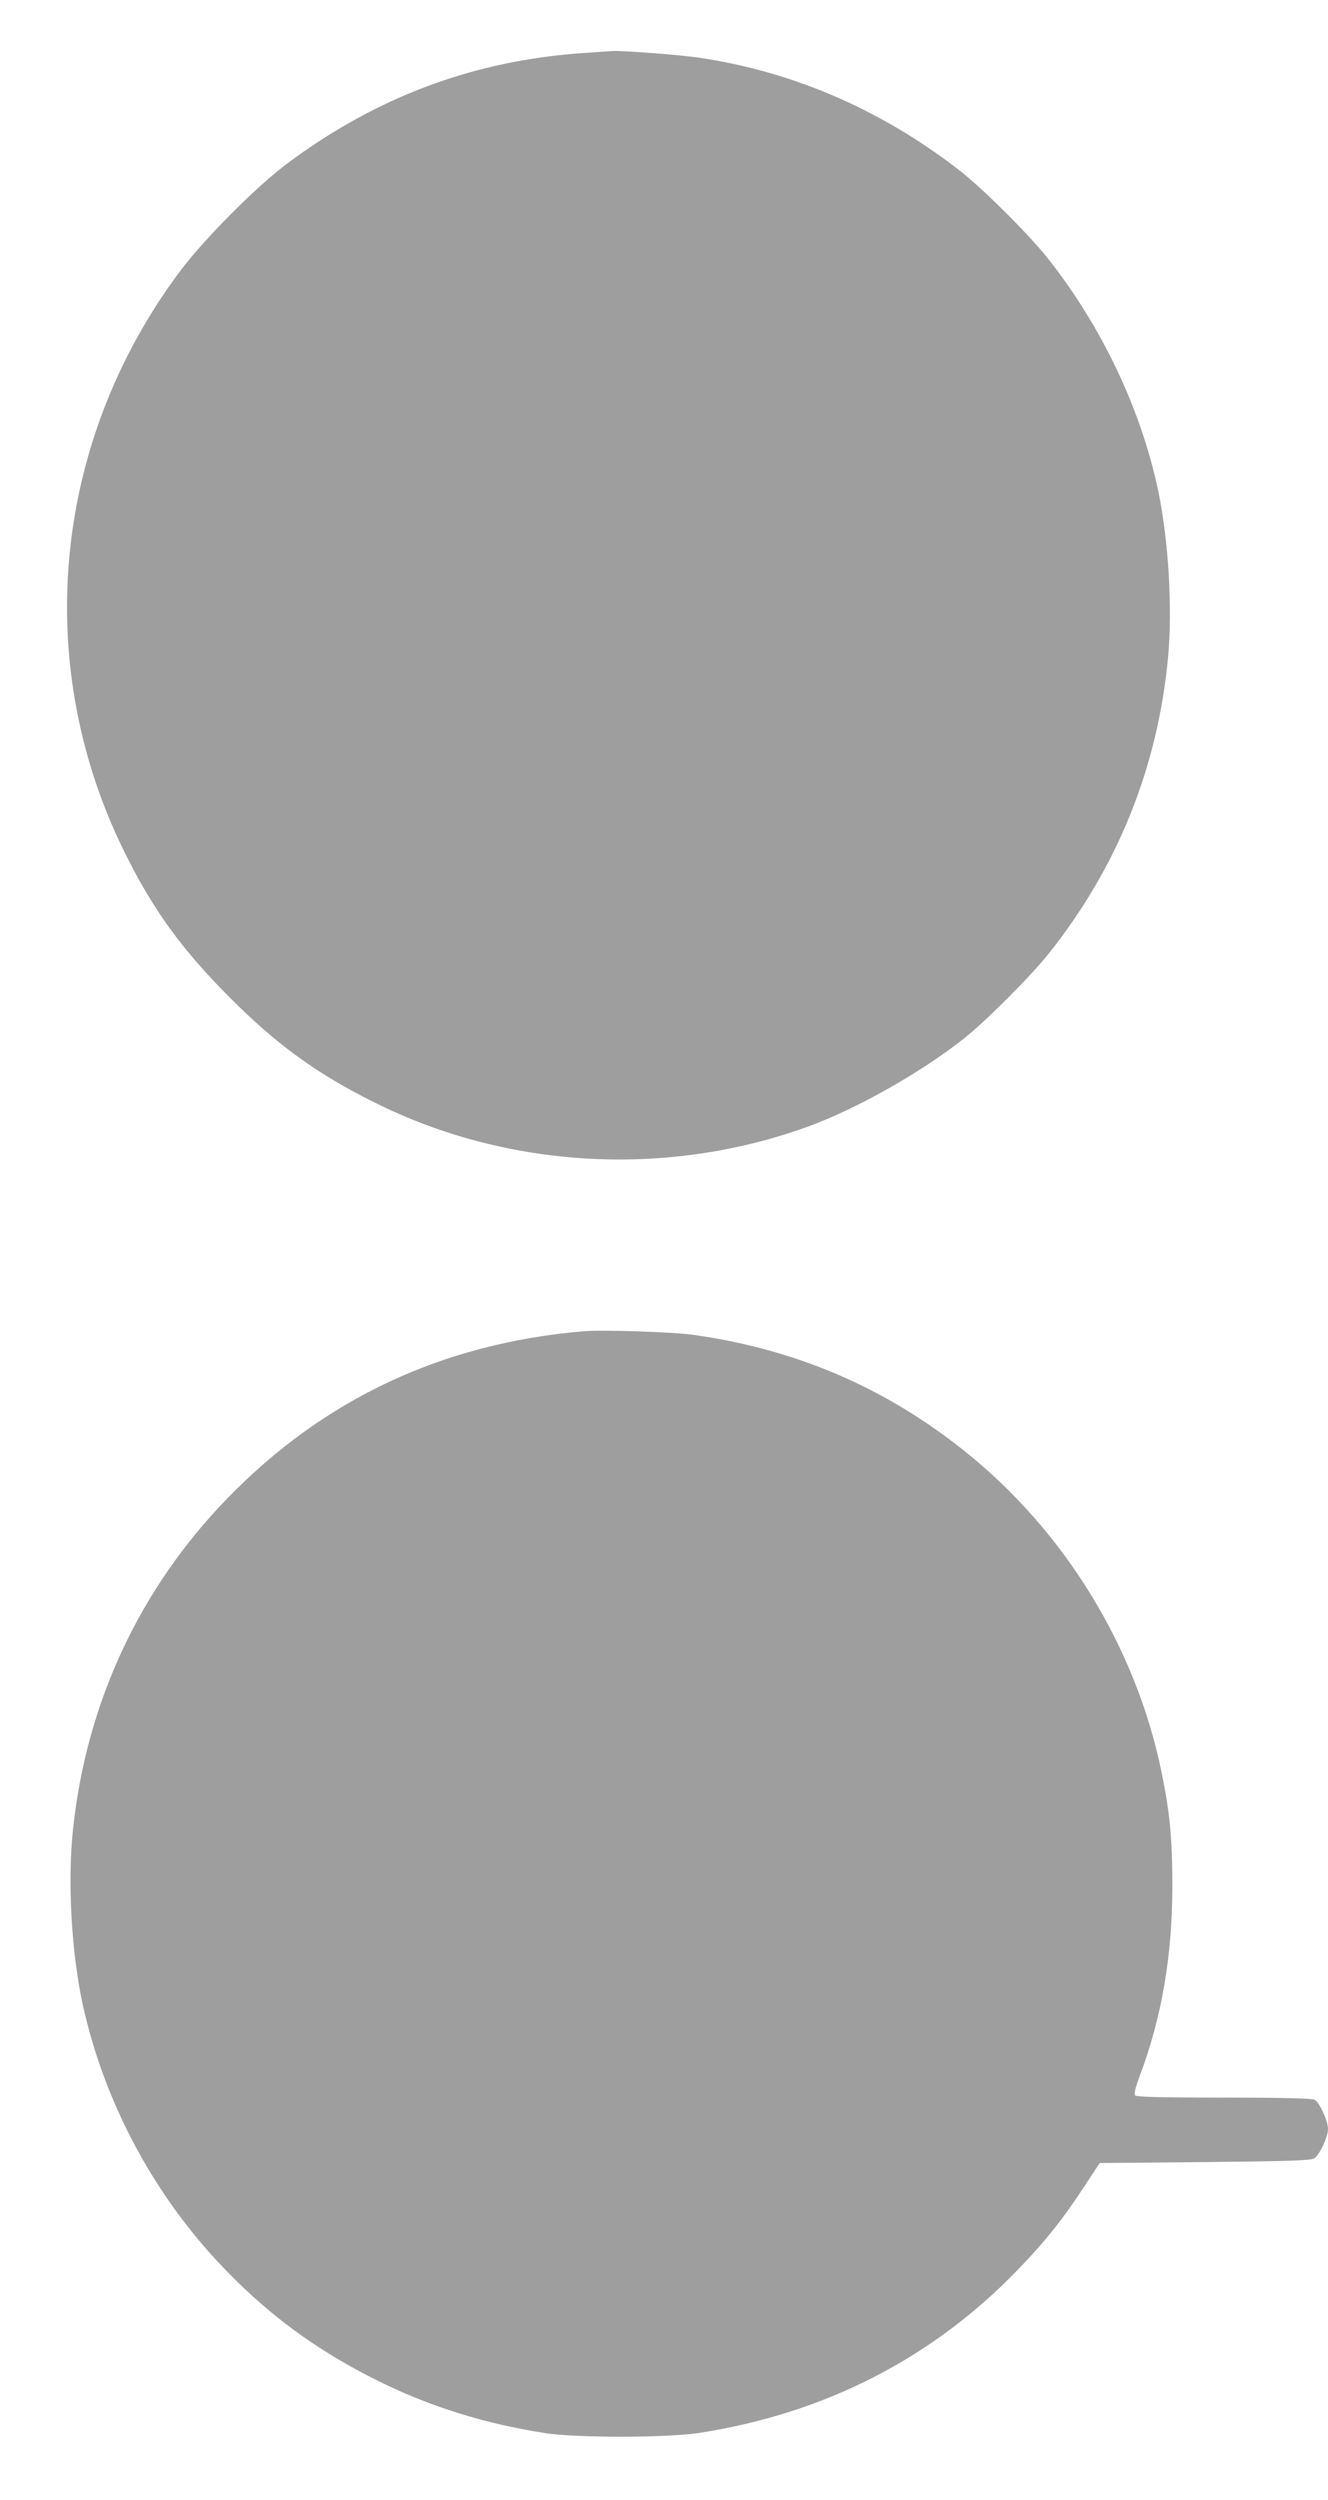
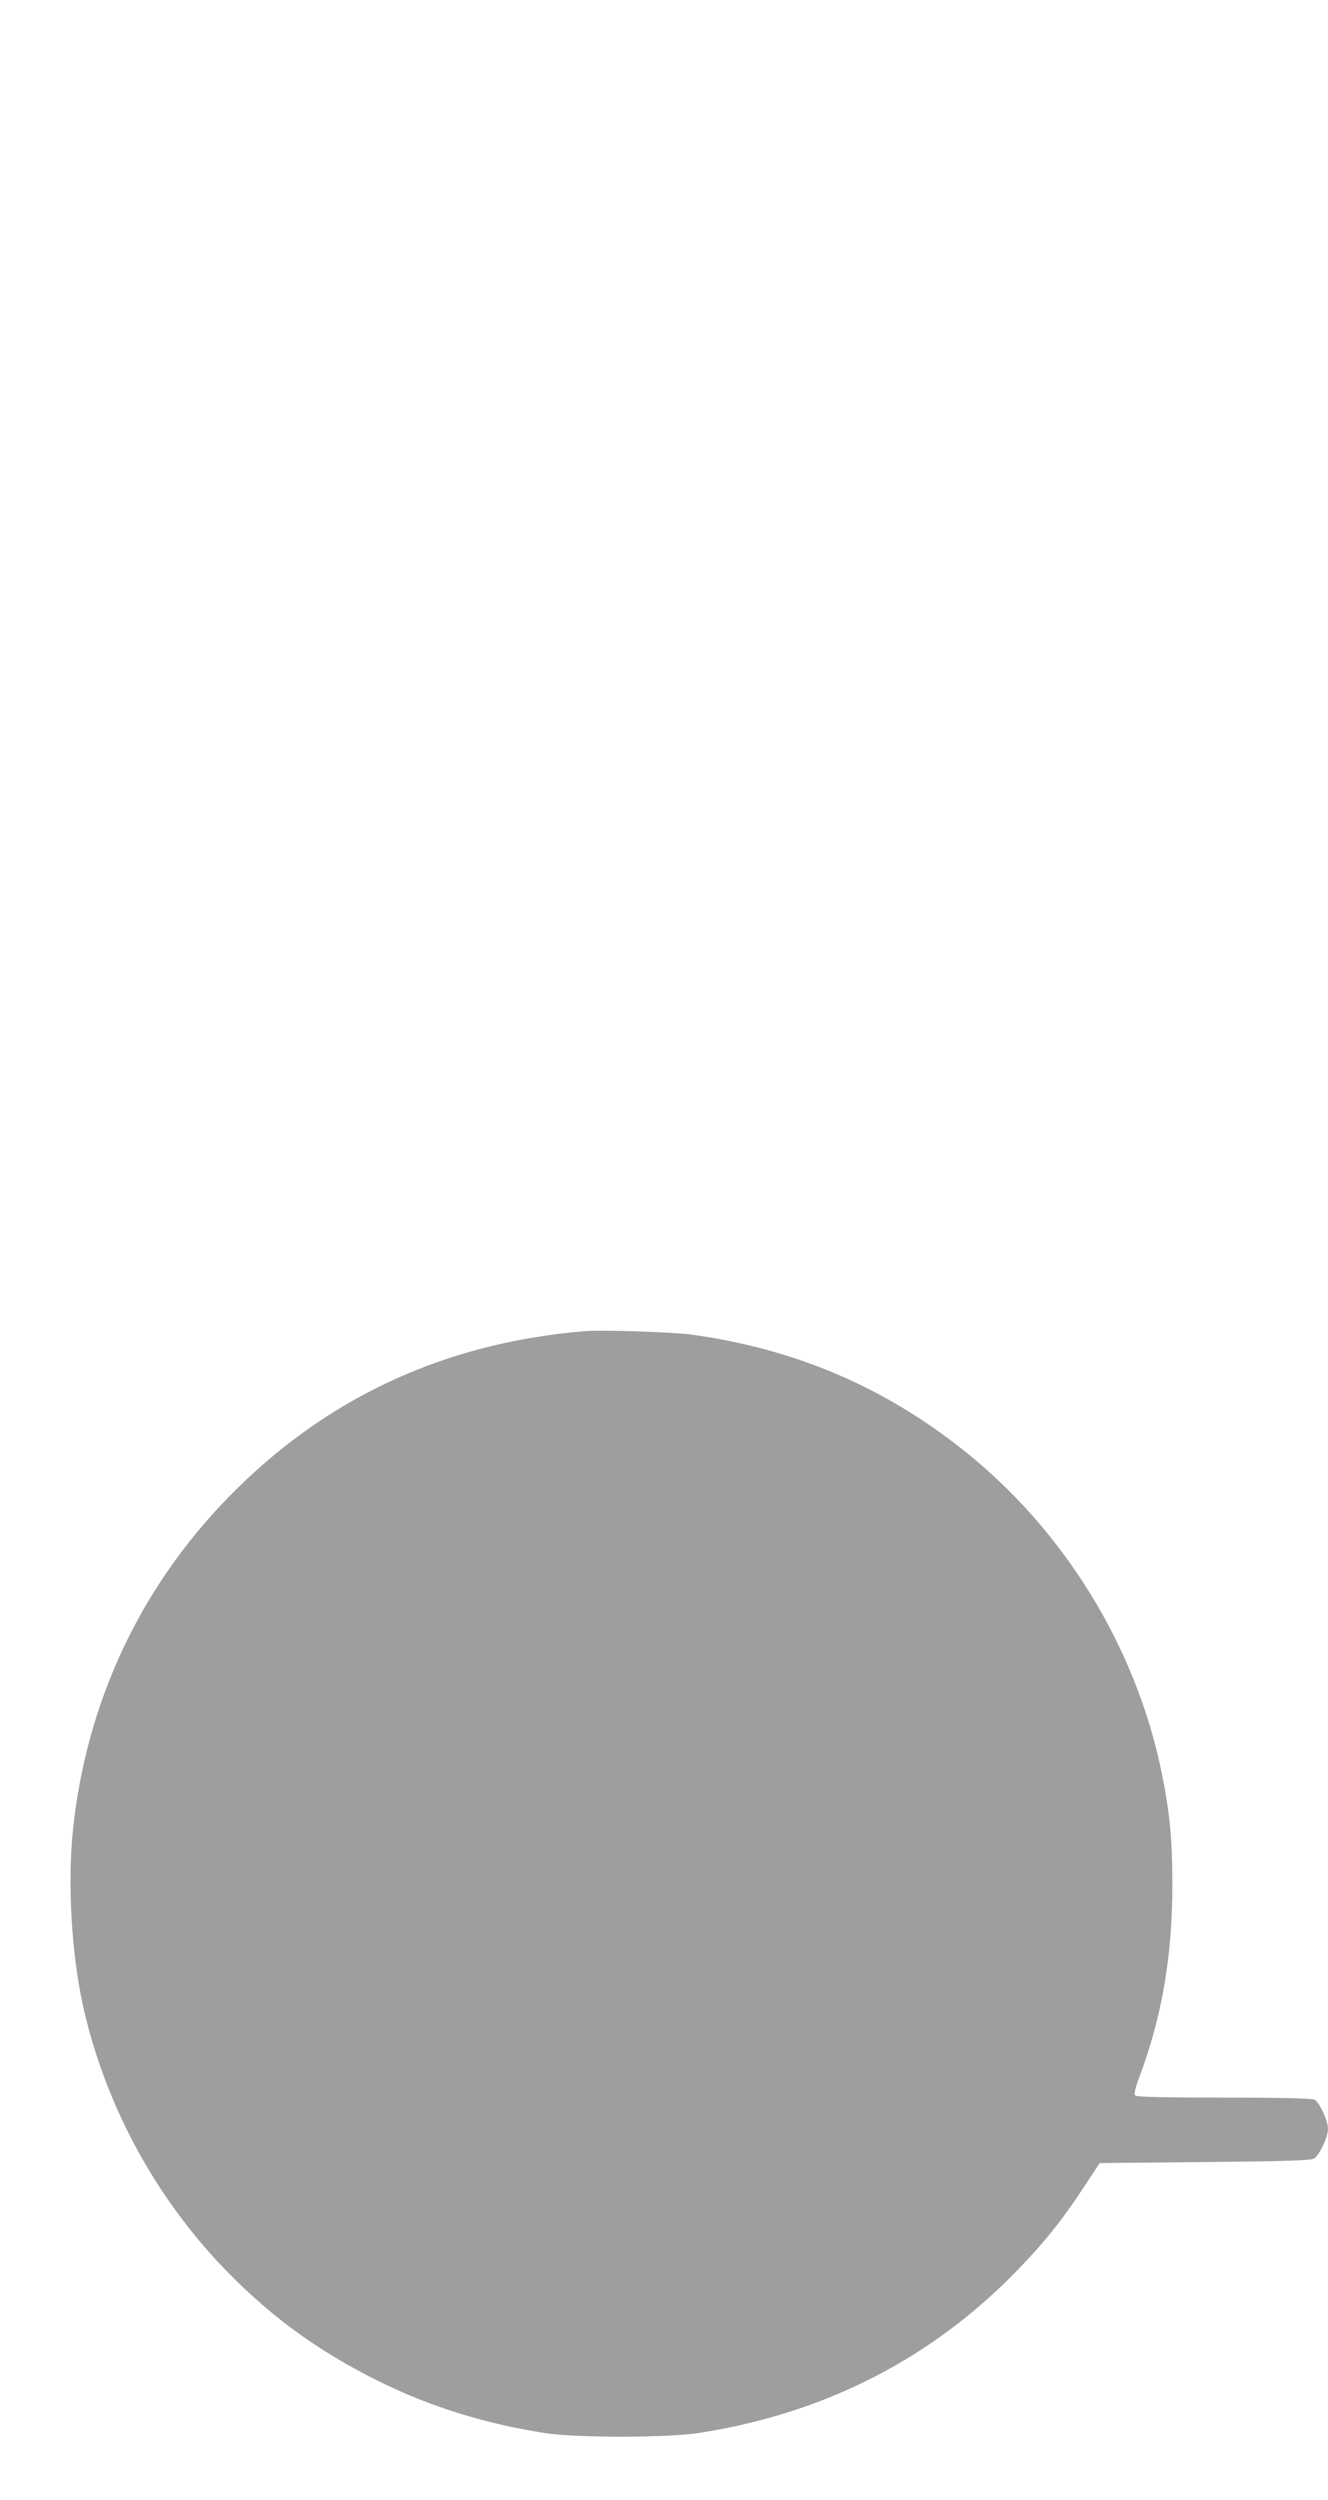
<svg xmlns="http://www.w3.org/2000/svg" version="1.0" width="680pt" height="1280pt" viewBox="0 0 680 1280" preserveAspectRatio="xMidYMid meet">
  <g transform="translate(0,1280) scale(0.1,-0.1)" fill="#9e9e9e" stroke="none">
-     <path d="M2995 12529 c-564 -37 -1064 -223 -1524 -566 -162 -121 -430 -391 -554 -558 -655 -882 -757 -2027 -266 -2995 142 -281 286 -477 524 -716 243 -244 449 -393 745 -540 684 -341 1504 -384 2226 -119 248 91 578 279 794 451 114 91 339 317 432 434 351 442 556 951 609 1514 23 250 3 596 -50 851 -88 420 -290 844 -567 1194 -100 125 -333 357 -454 451 -398 308 -848 503 -1327 574 -95 15 -392 37 -443 35 -14 -1 -79 -5 -145 -10z" />
    <path d="M2990 5984 c-722 -61 -1331 -346 -1825 -855 -450 -463 -722 -1046 -791 -1694 -29 -272 -8 -637 51 -905 108 -484 348 -941 686 -1306 244 -263 506 -458 834 -619 262 -129 543 -216 848 -263 163 -25 626 -24 787 1 648 101 1198 384 1638 842 133 138 225 253 334 420 l79 120 537 5 c422 4 542 8 560 18 28 16 72 110 72 152 0 41 -44 136 -68 149 -14 7 -165 11 -464 11 -301 0 -447 3 -455 11 -7 7 -1 36 23 100 113 300 167 615 167 974 0 240 -13 375 -55 580 -131 641 -498 1238 -1011 1647 -408 325 -858 518 -1383 593 -103 15 -467 27 -564 19z" />
  </g>
</svg>